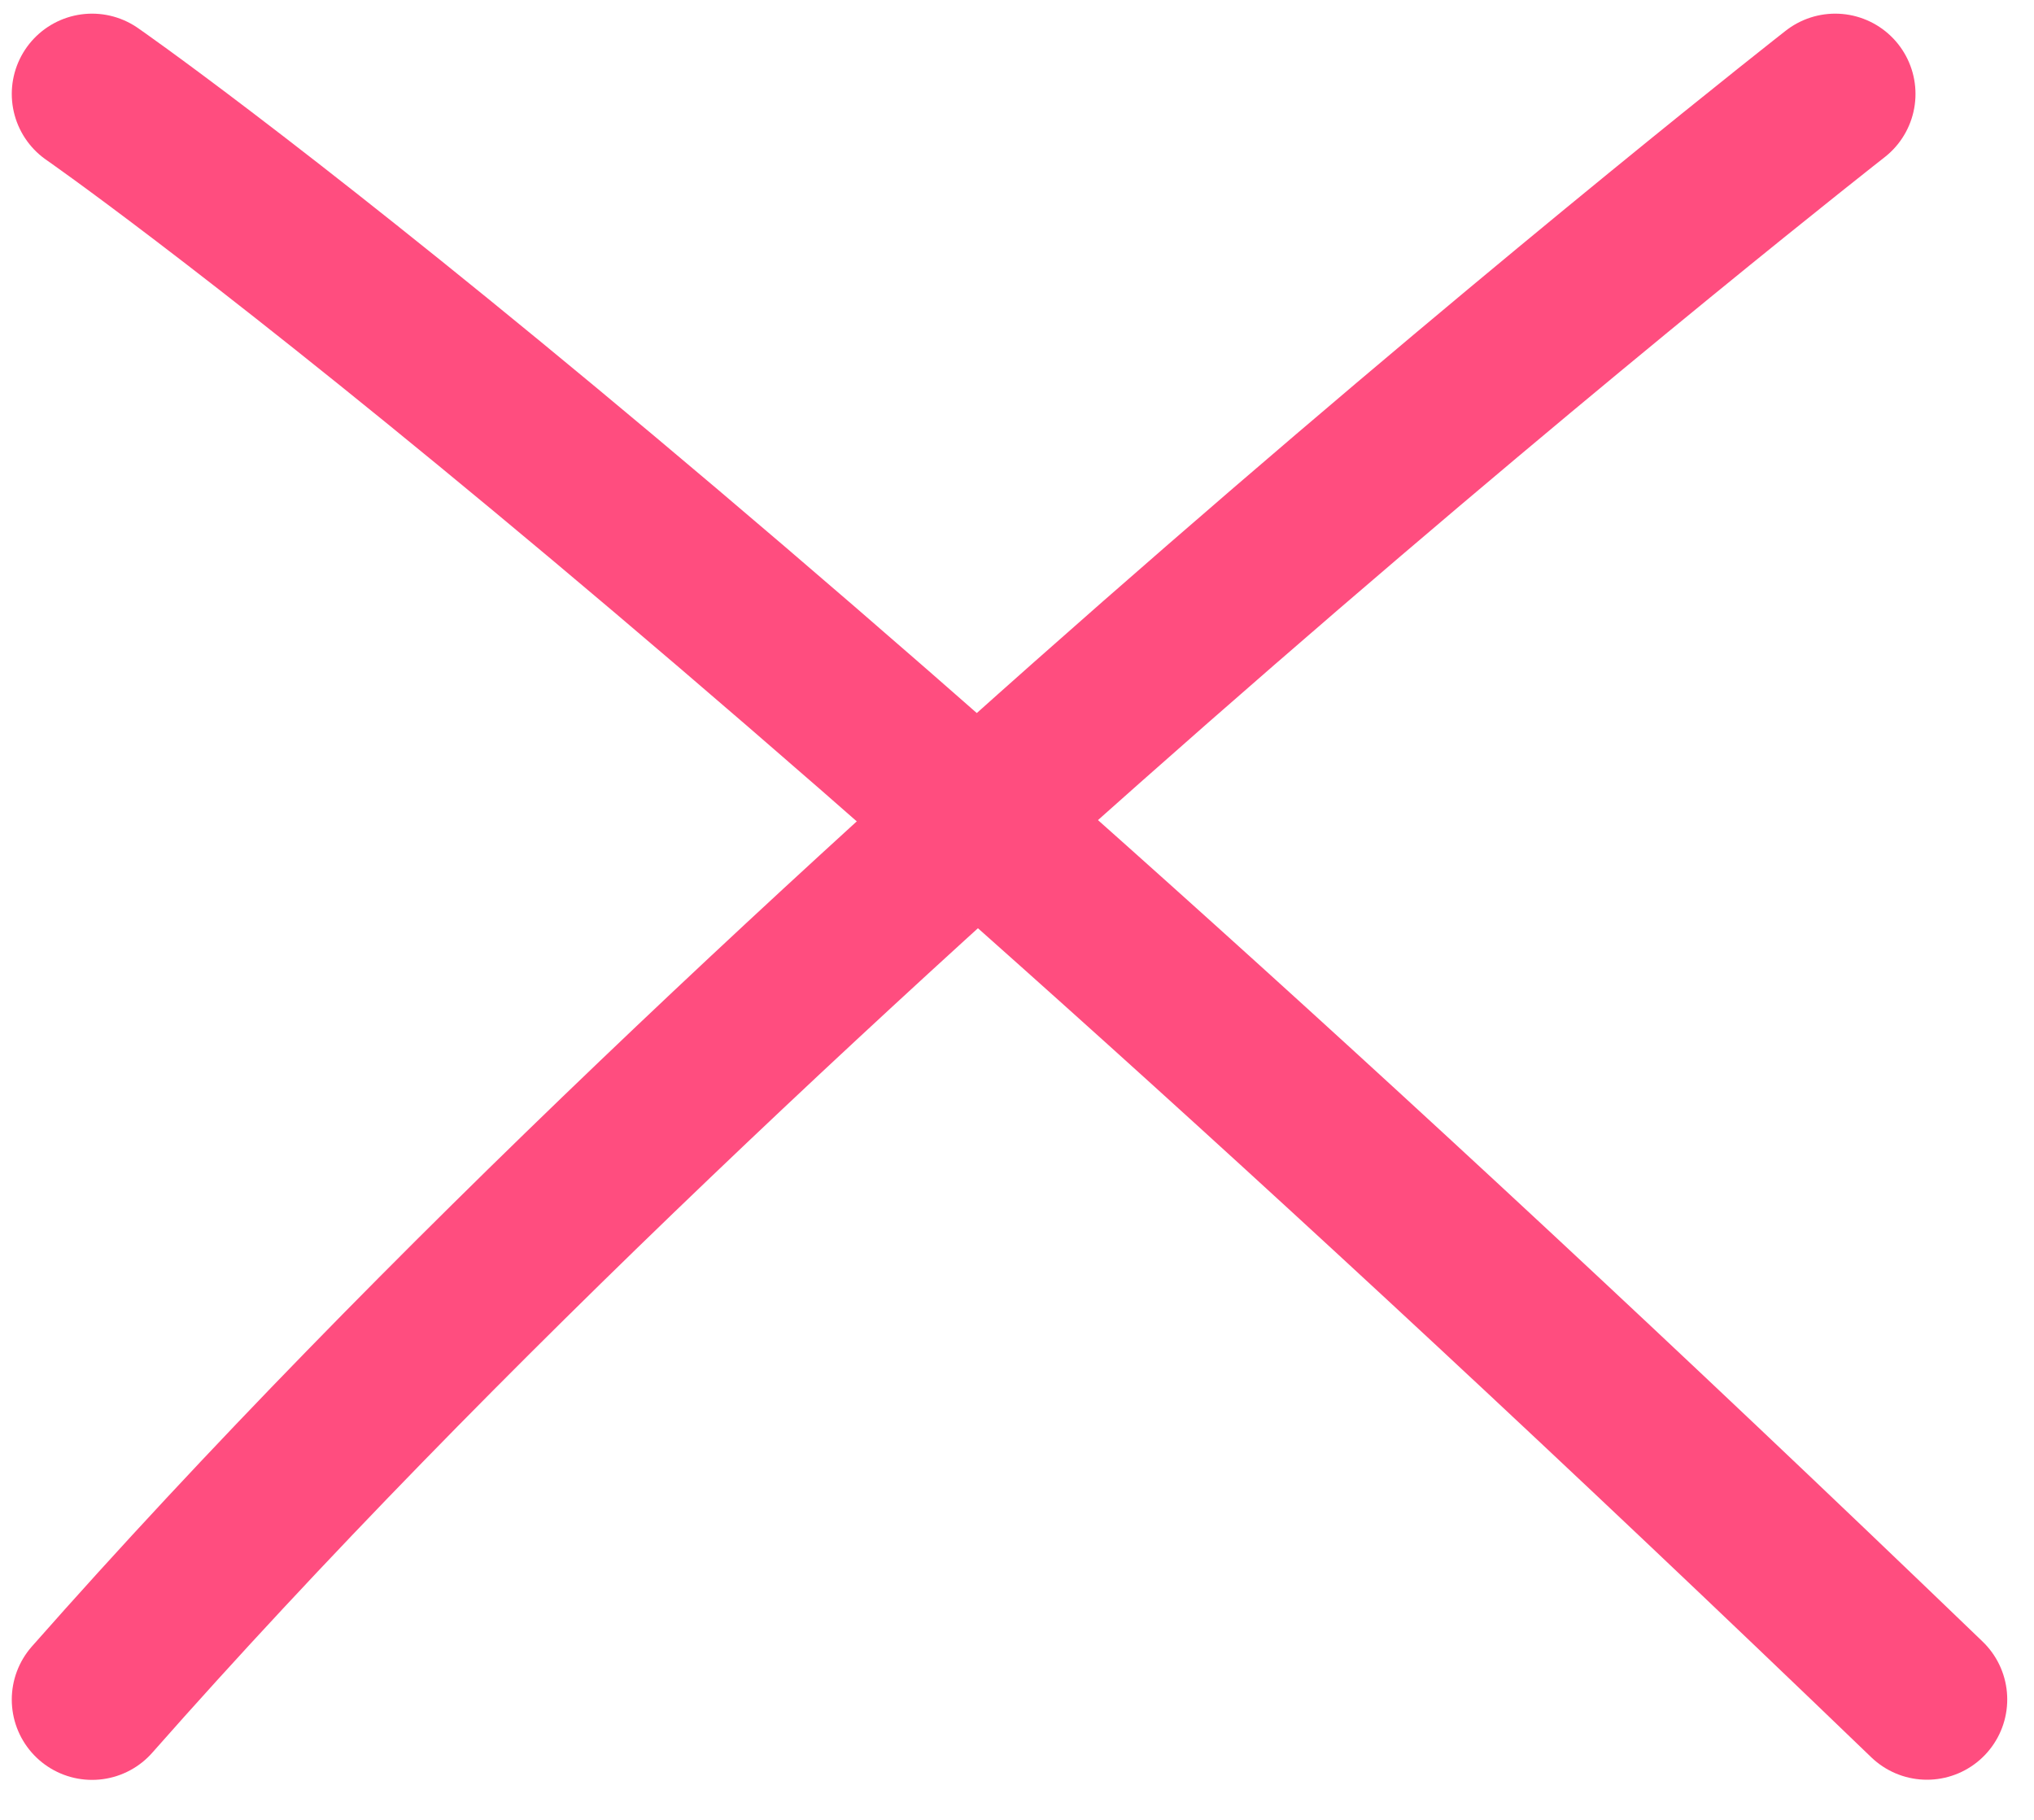
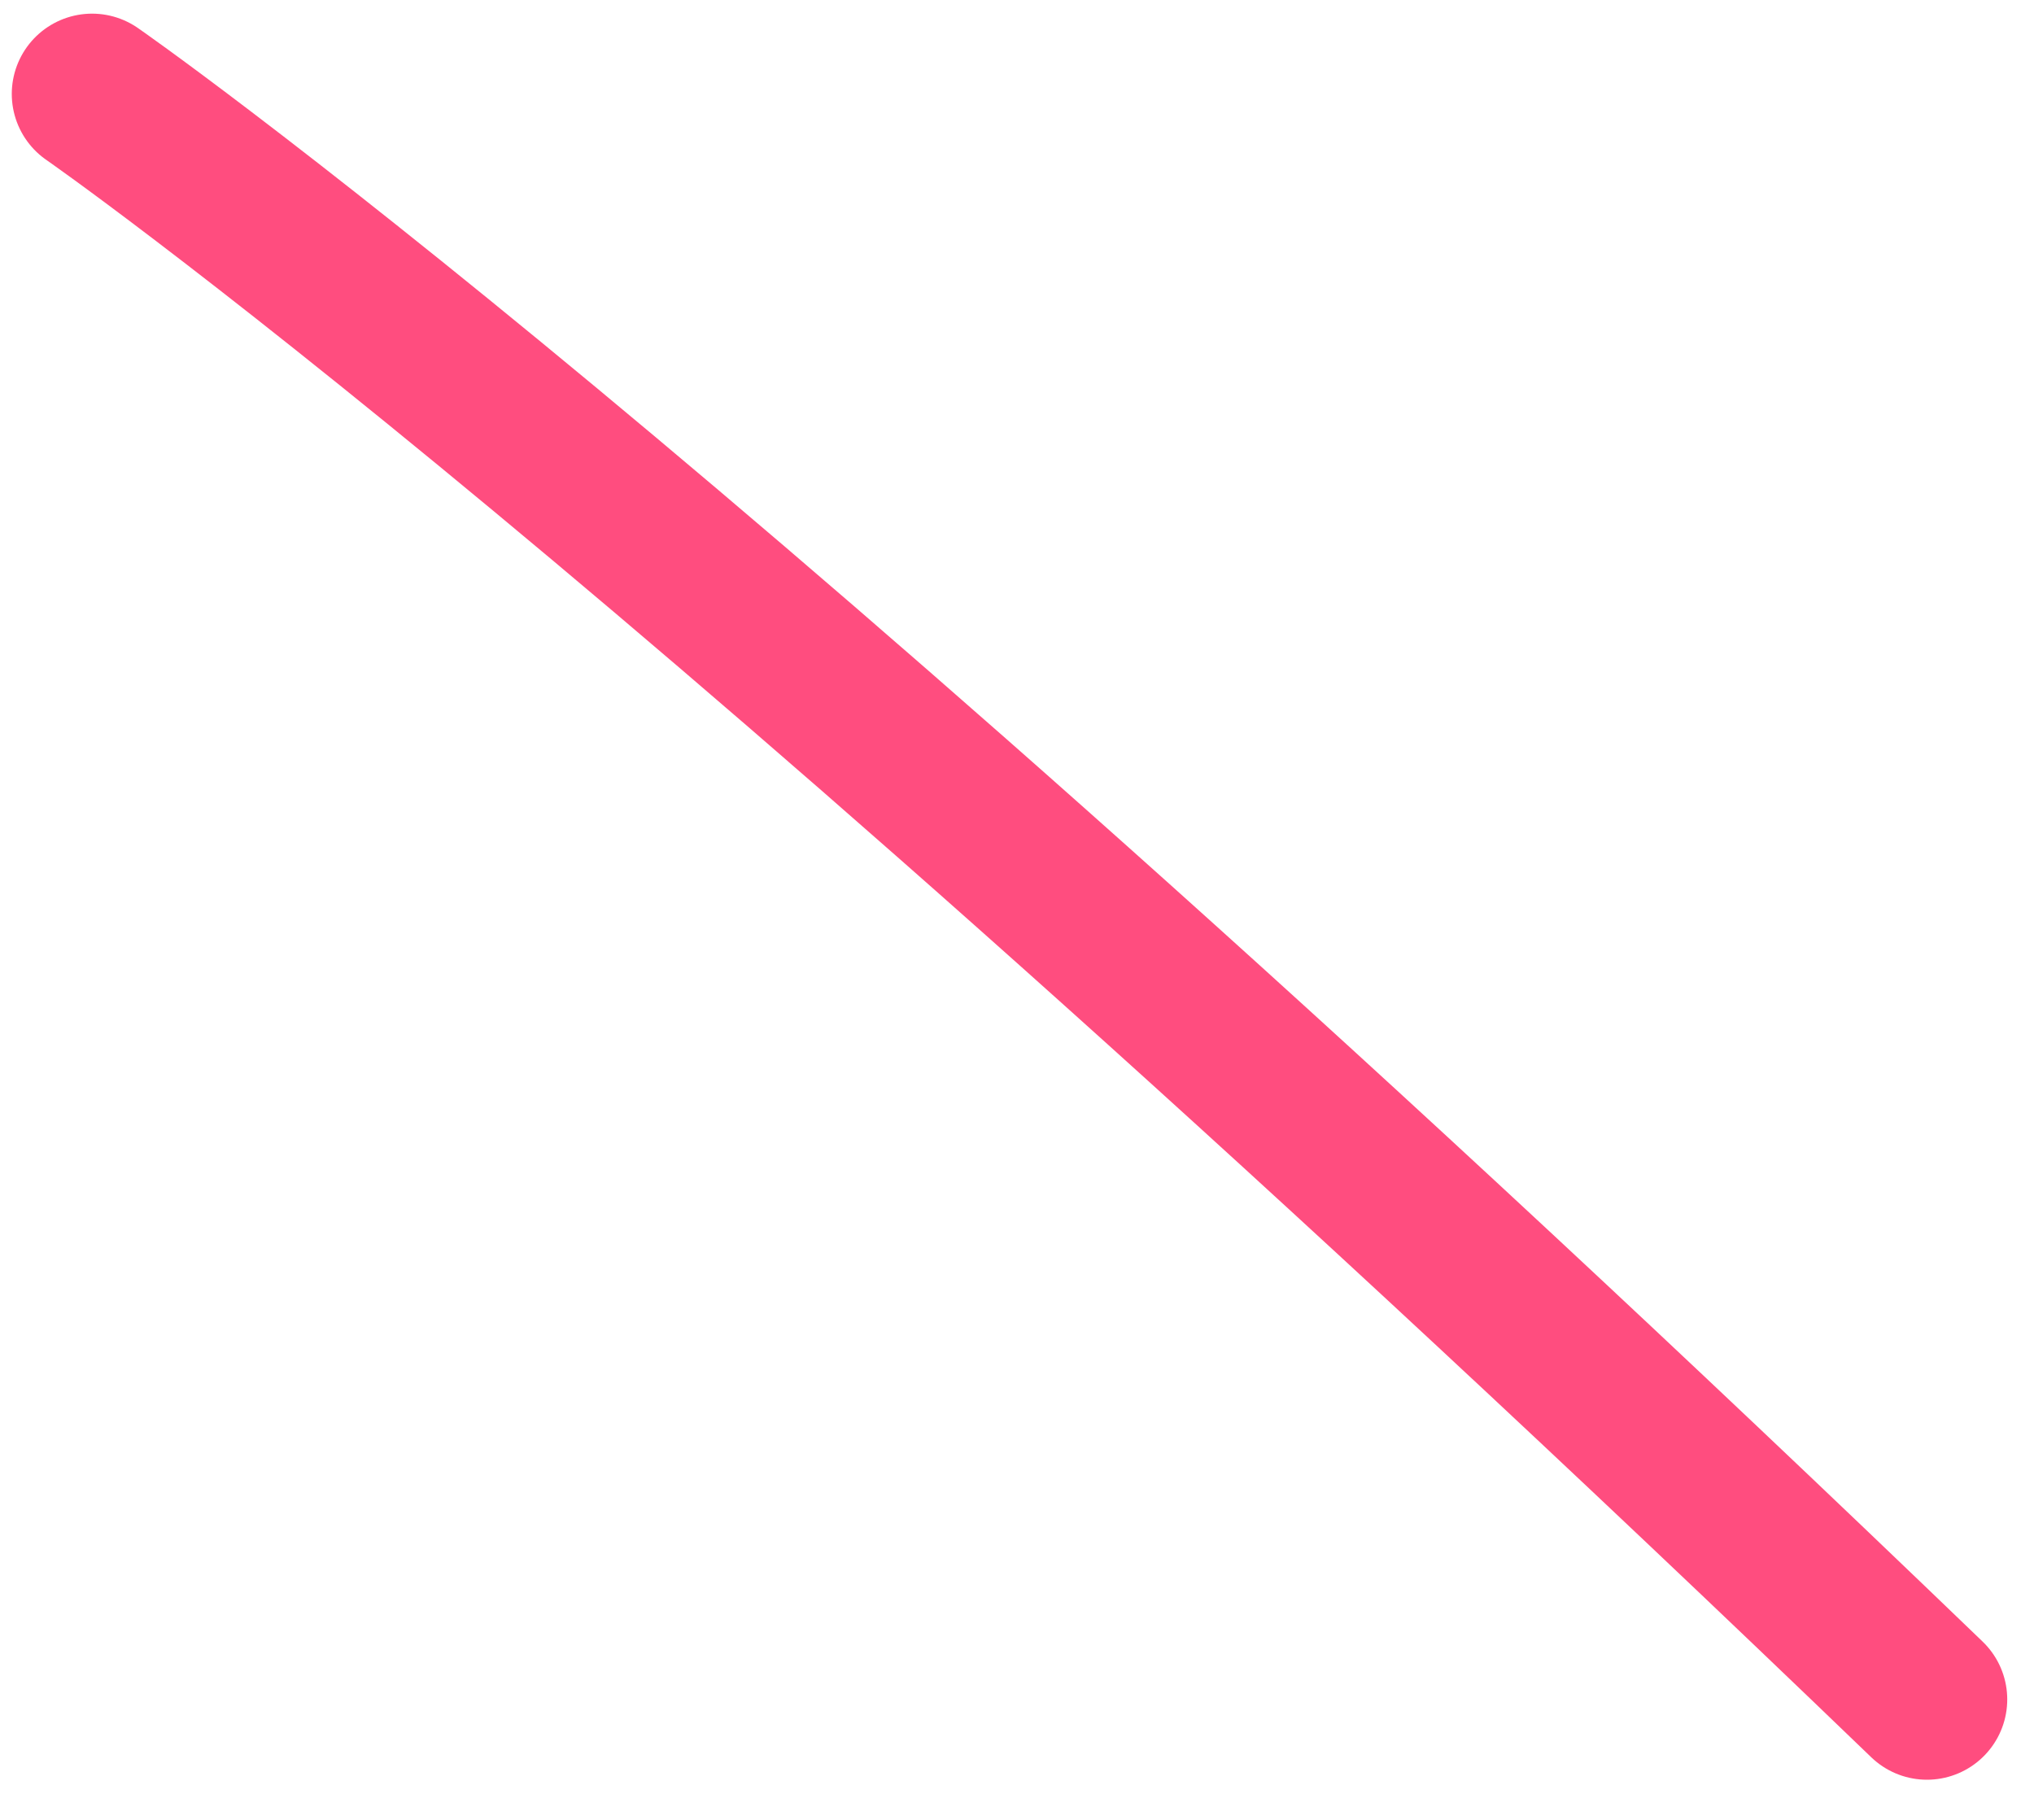
<svg xmlns="http://www.w3.org/2000/svg" width="38" height="34" viewBox="0 0 38 34" fill="none">
-   <path d="M34.286 1.755C34.286 1.755 14.575 17.181 1.72 31.753" stroke="#FF4D7F" stroke-width="3" stroke-linecap="round" />
  <path d="M1.72 1.755C1.72 1.755 12.861 9.468 36 31.75" stroke="#FF4D7F" stroke-width="3" stroke-linecap="round" />
</svg>